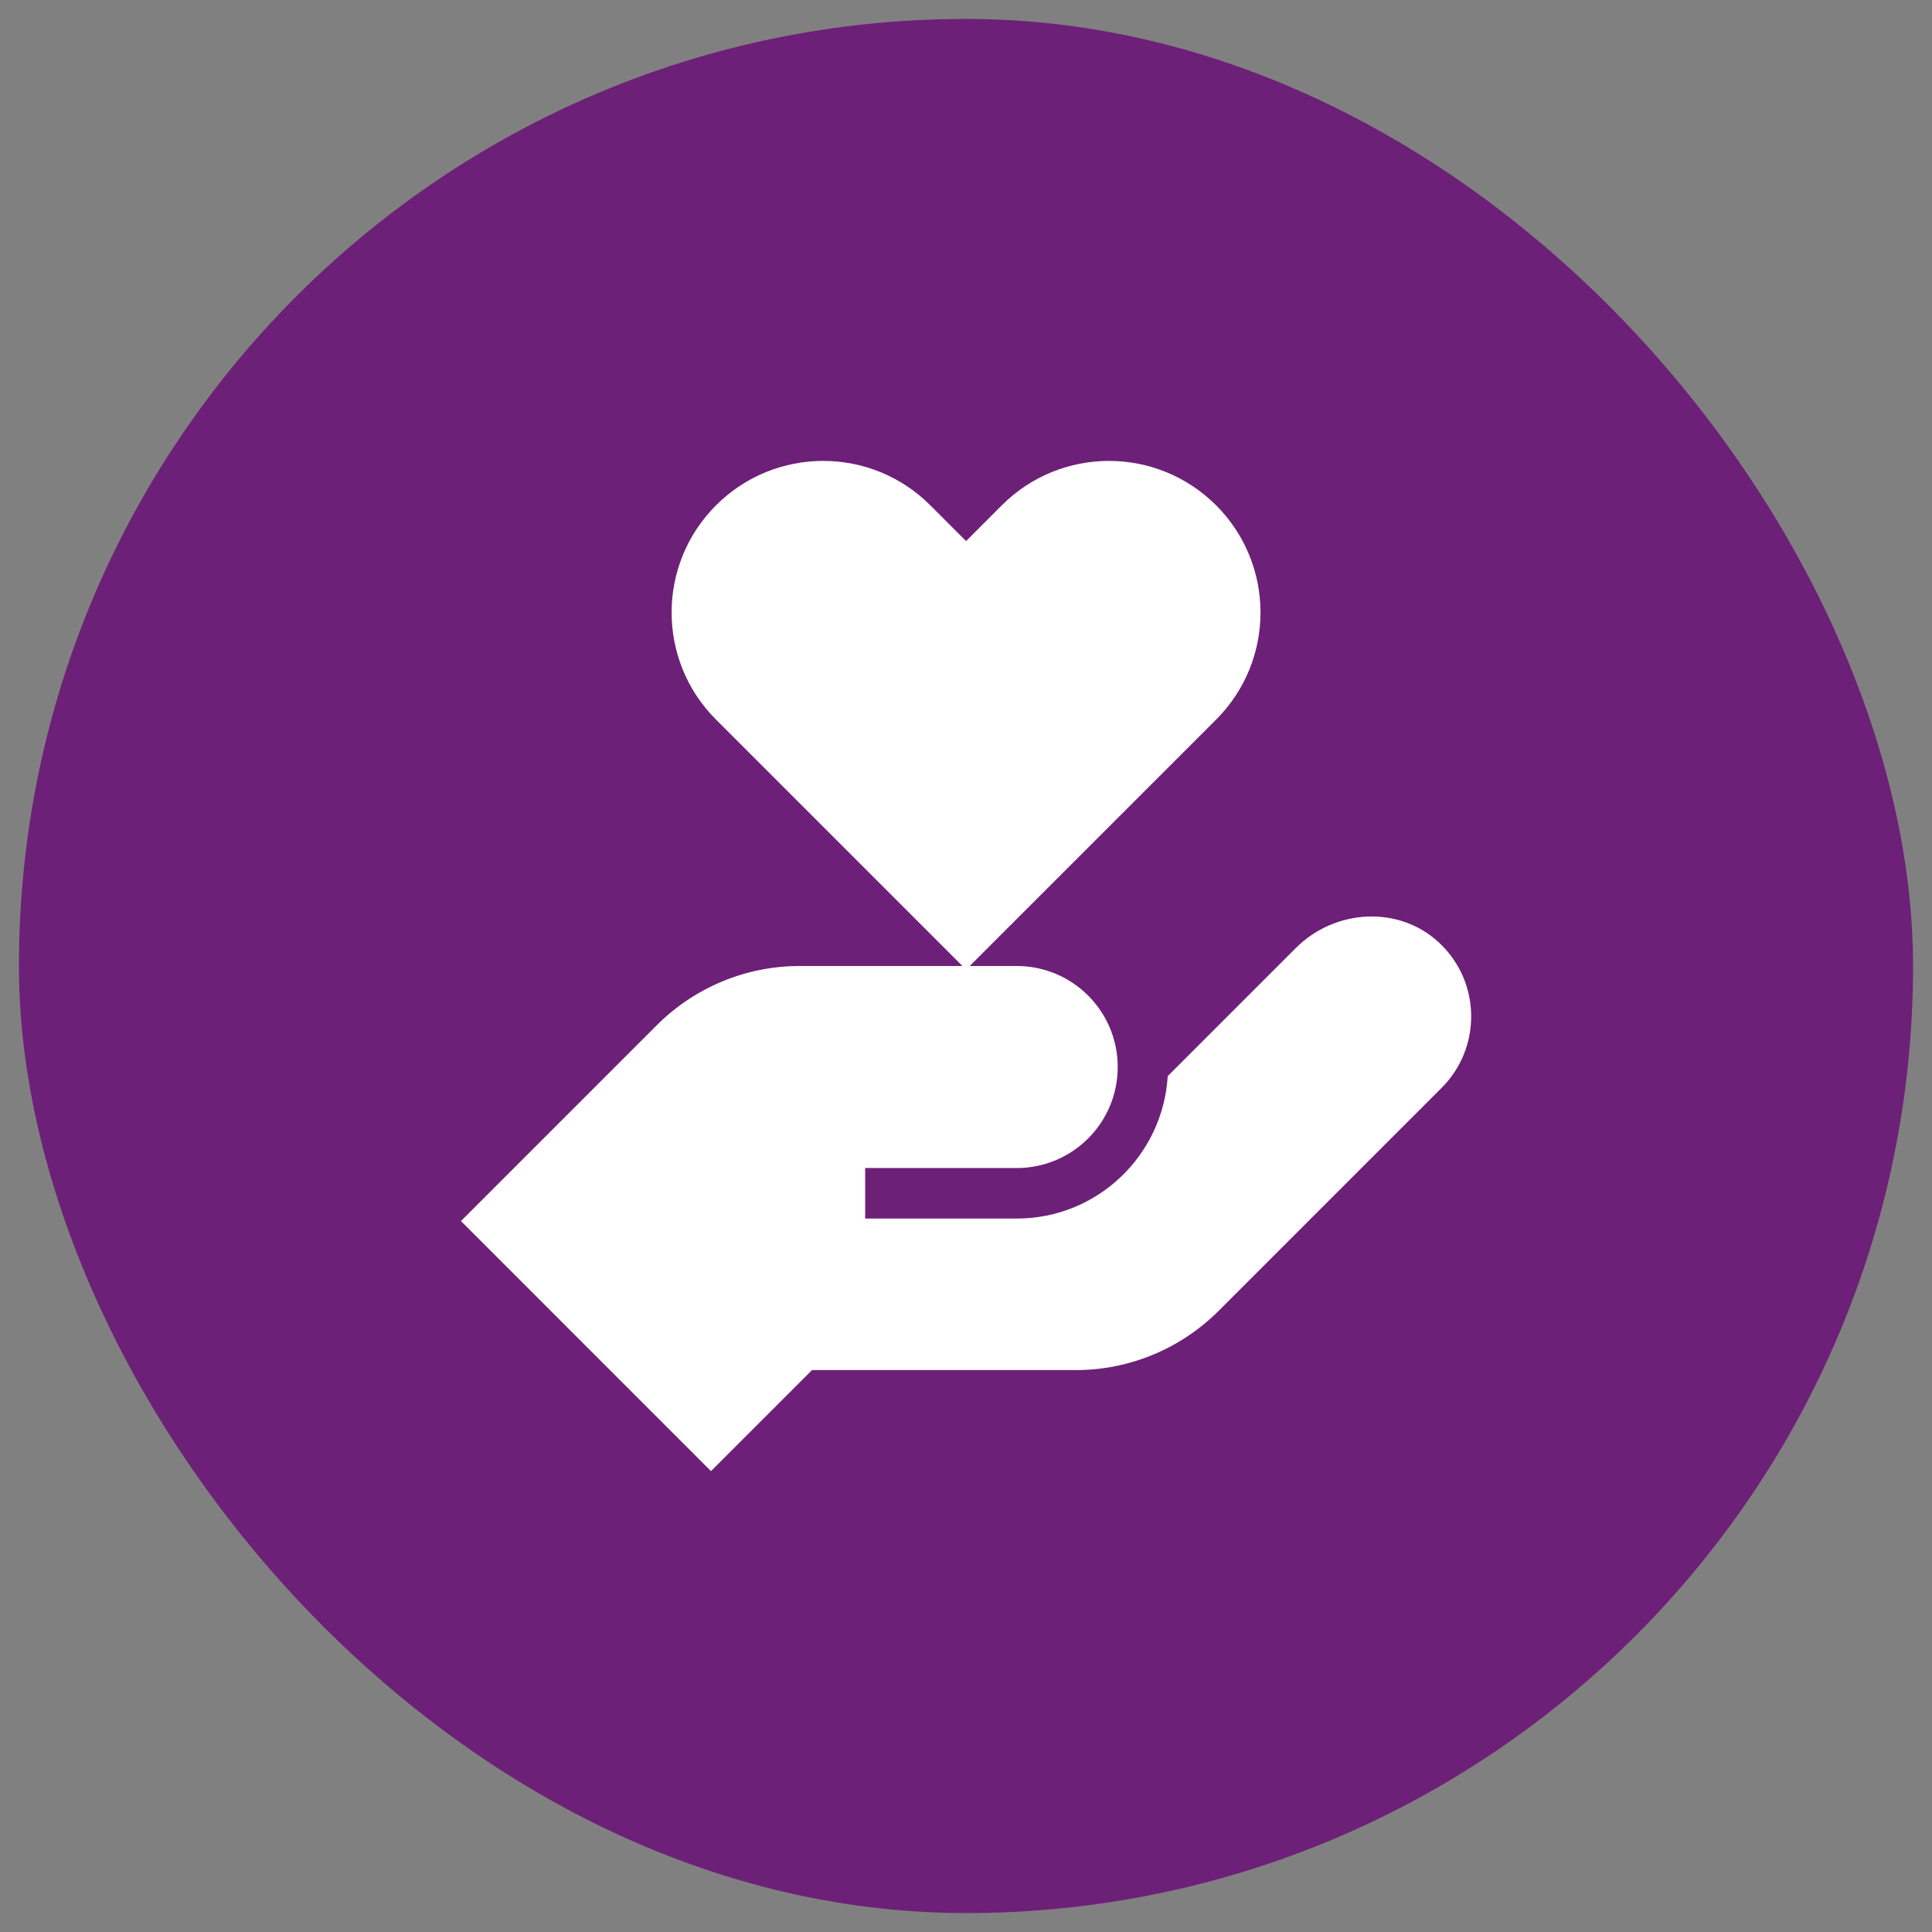
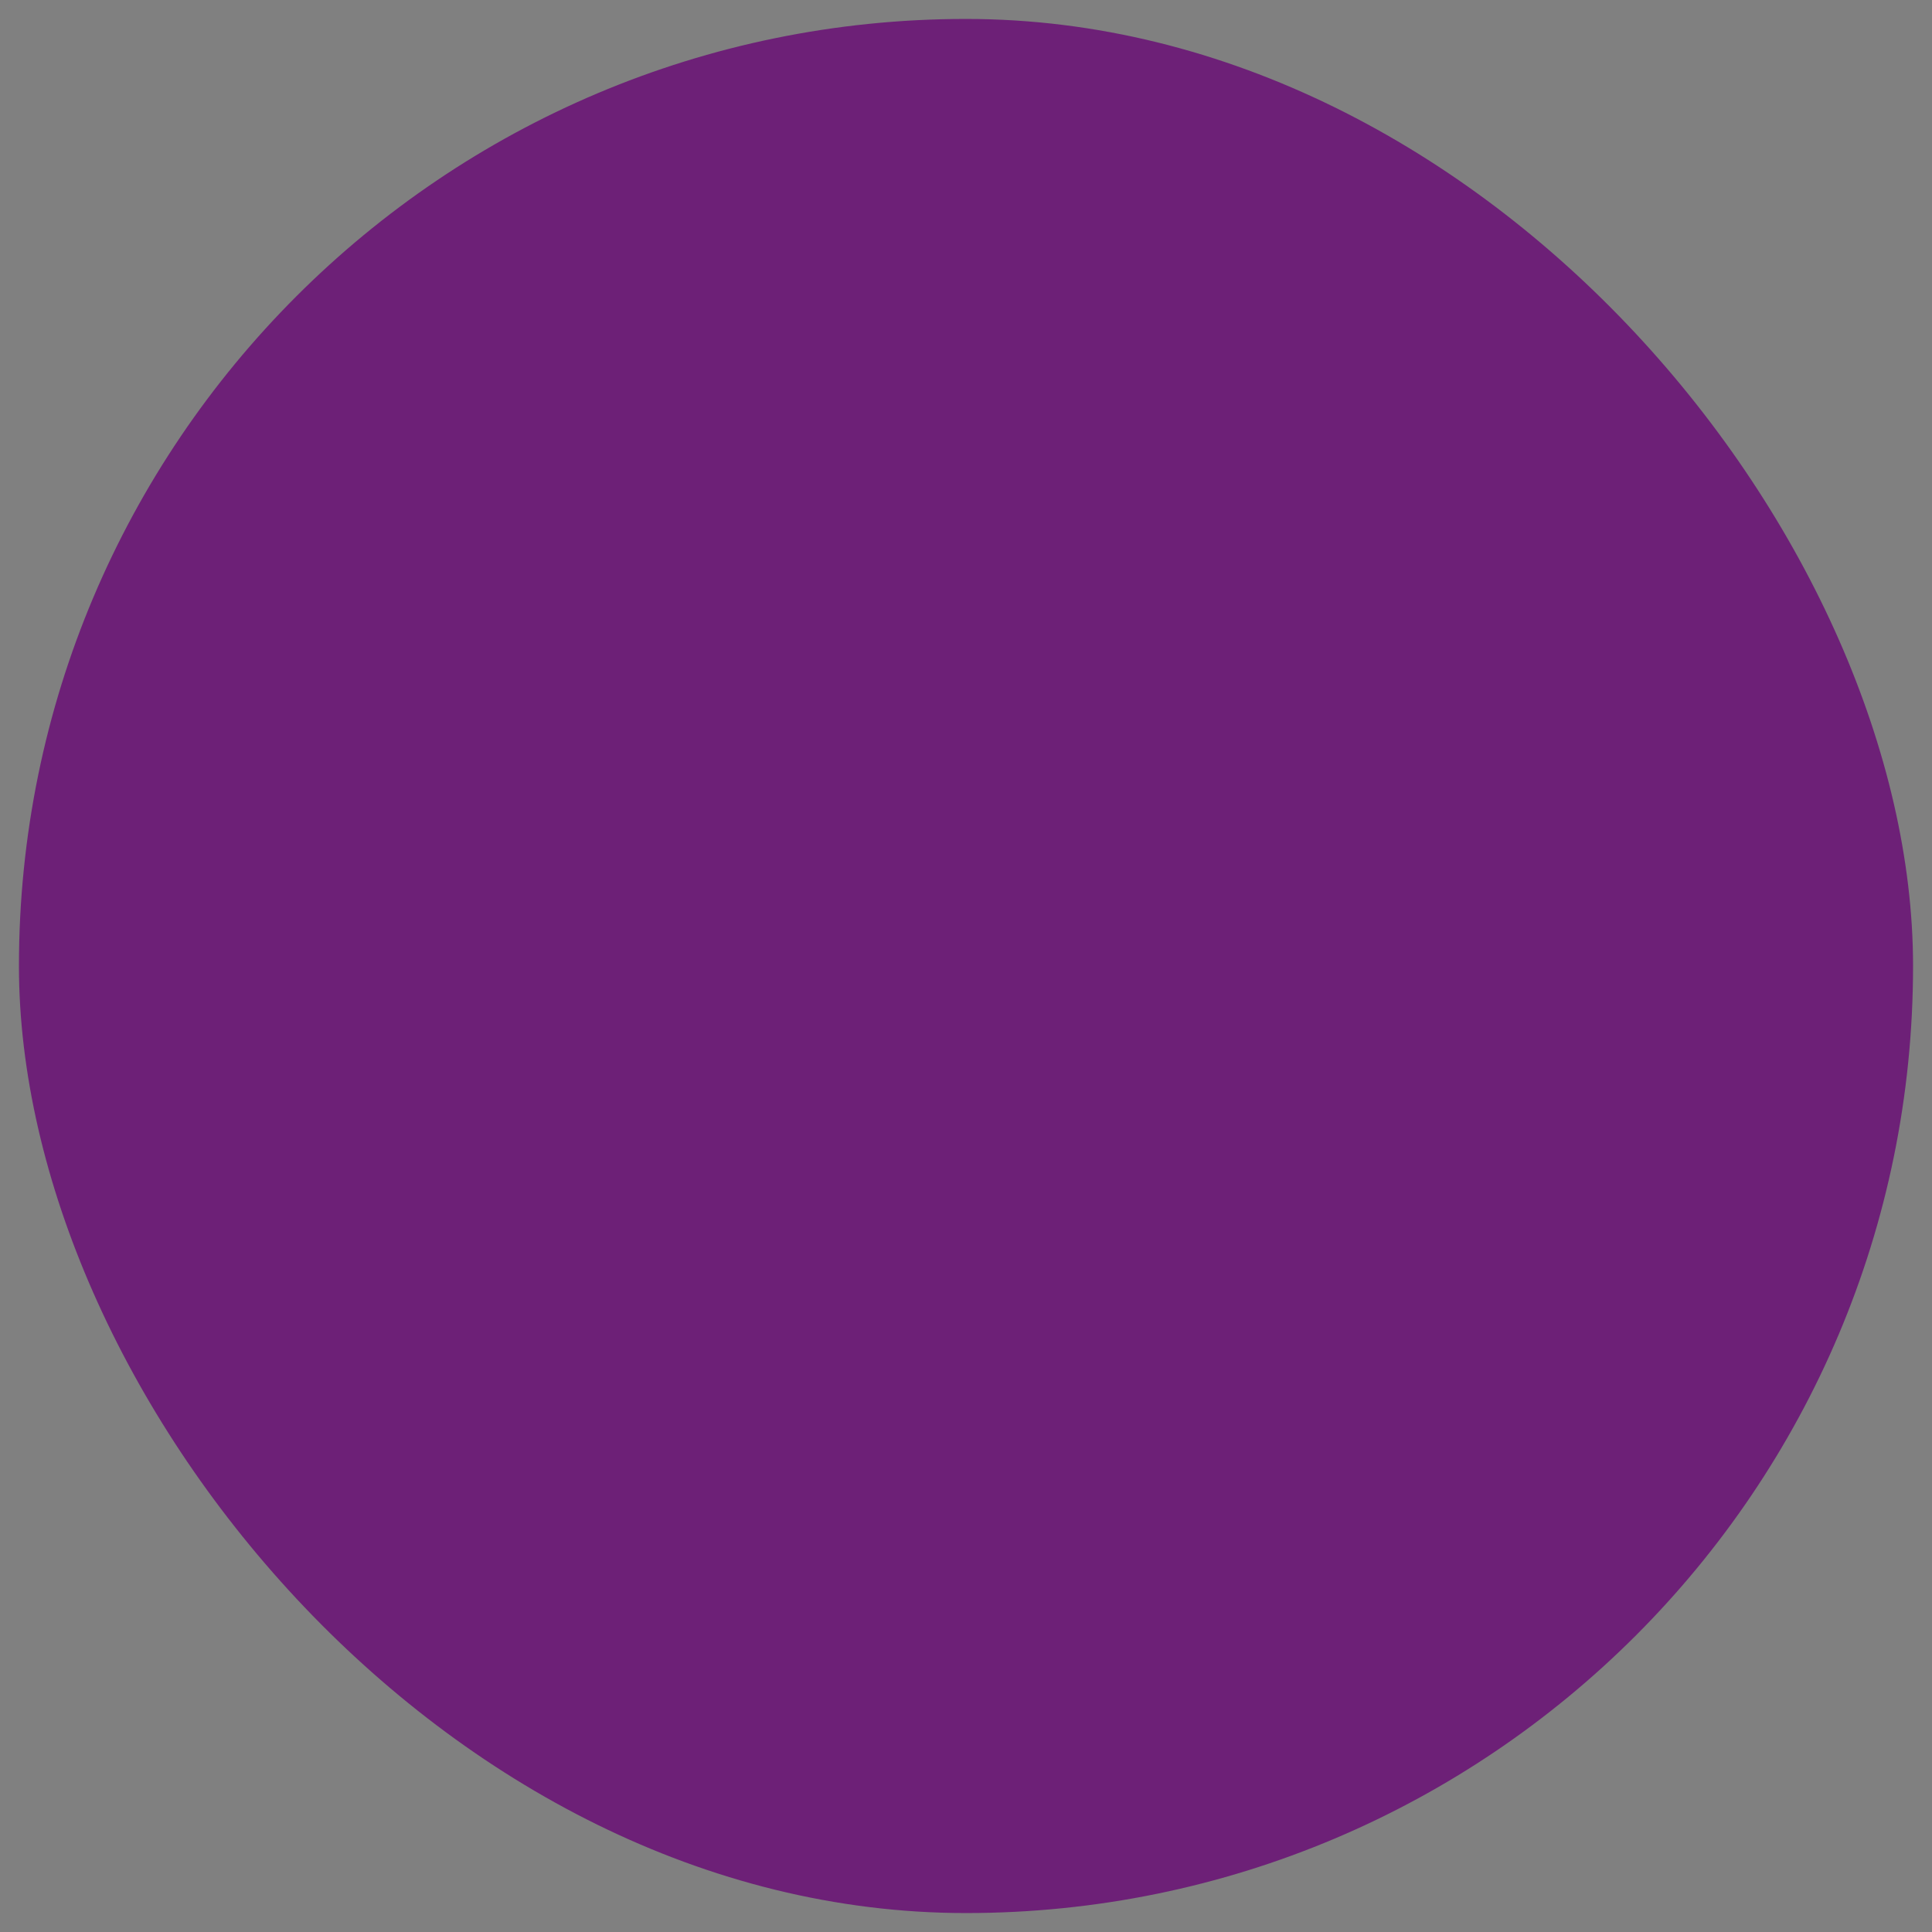
<svg xmlns="http://www.w3.org/2000/svg" width="51" height="51" viewBox="0 0 51 51" fill="none">
  <rect x="0" y="0" width="51" height="51" fill="#808080" stroke="none" />
  <rect x="0.5" y="0.5" width="50" height="50" rx="25" fill="#6D2077" />
-   <path d="M37.995 24.89C36.932 23.89 35.235 23.993 34.205 25.027L30.825 28.407C30.698 30.503 28.965 32.167 26.838 32.167H22.838V30.833H26.838C28.312 30.833 29.505 29.64 29.505 28.167C29.505 26.693 28.312 25.5 26.838 25.5H25.598L32.102 18.996C33.665 17.433 33.665 14.903 32.102 13.339C30.538 11.776 28.009 11.776 26.445 13.339L25.502 14.283L24.558 13.339C22.995 11.776 20.465 11.776 18.901 13.339C17.338 14.903 17.338 17.433 18.901 18.996L25.405 25.5H21.108C19.695 25.5 18.338 26.063 17.338 27.063L12.168 32.233L18.768 38.834L21.435 36.167H28.398C29.812 36.167 31.169 35.604 32.169 34.603L38.055 28.717C39.115 27.657 39.096 25.923 37.995 24.89Z" fill="white" />
</svg>